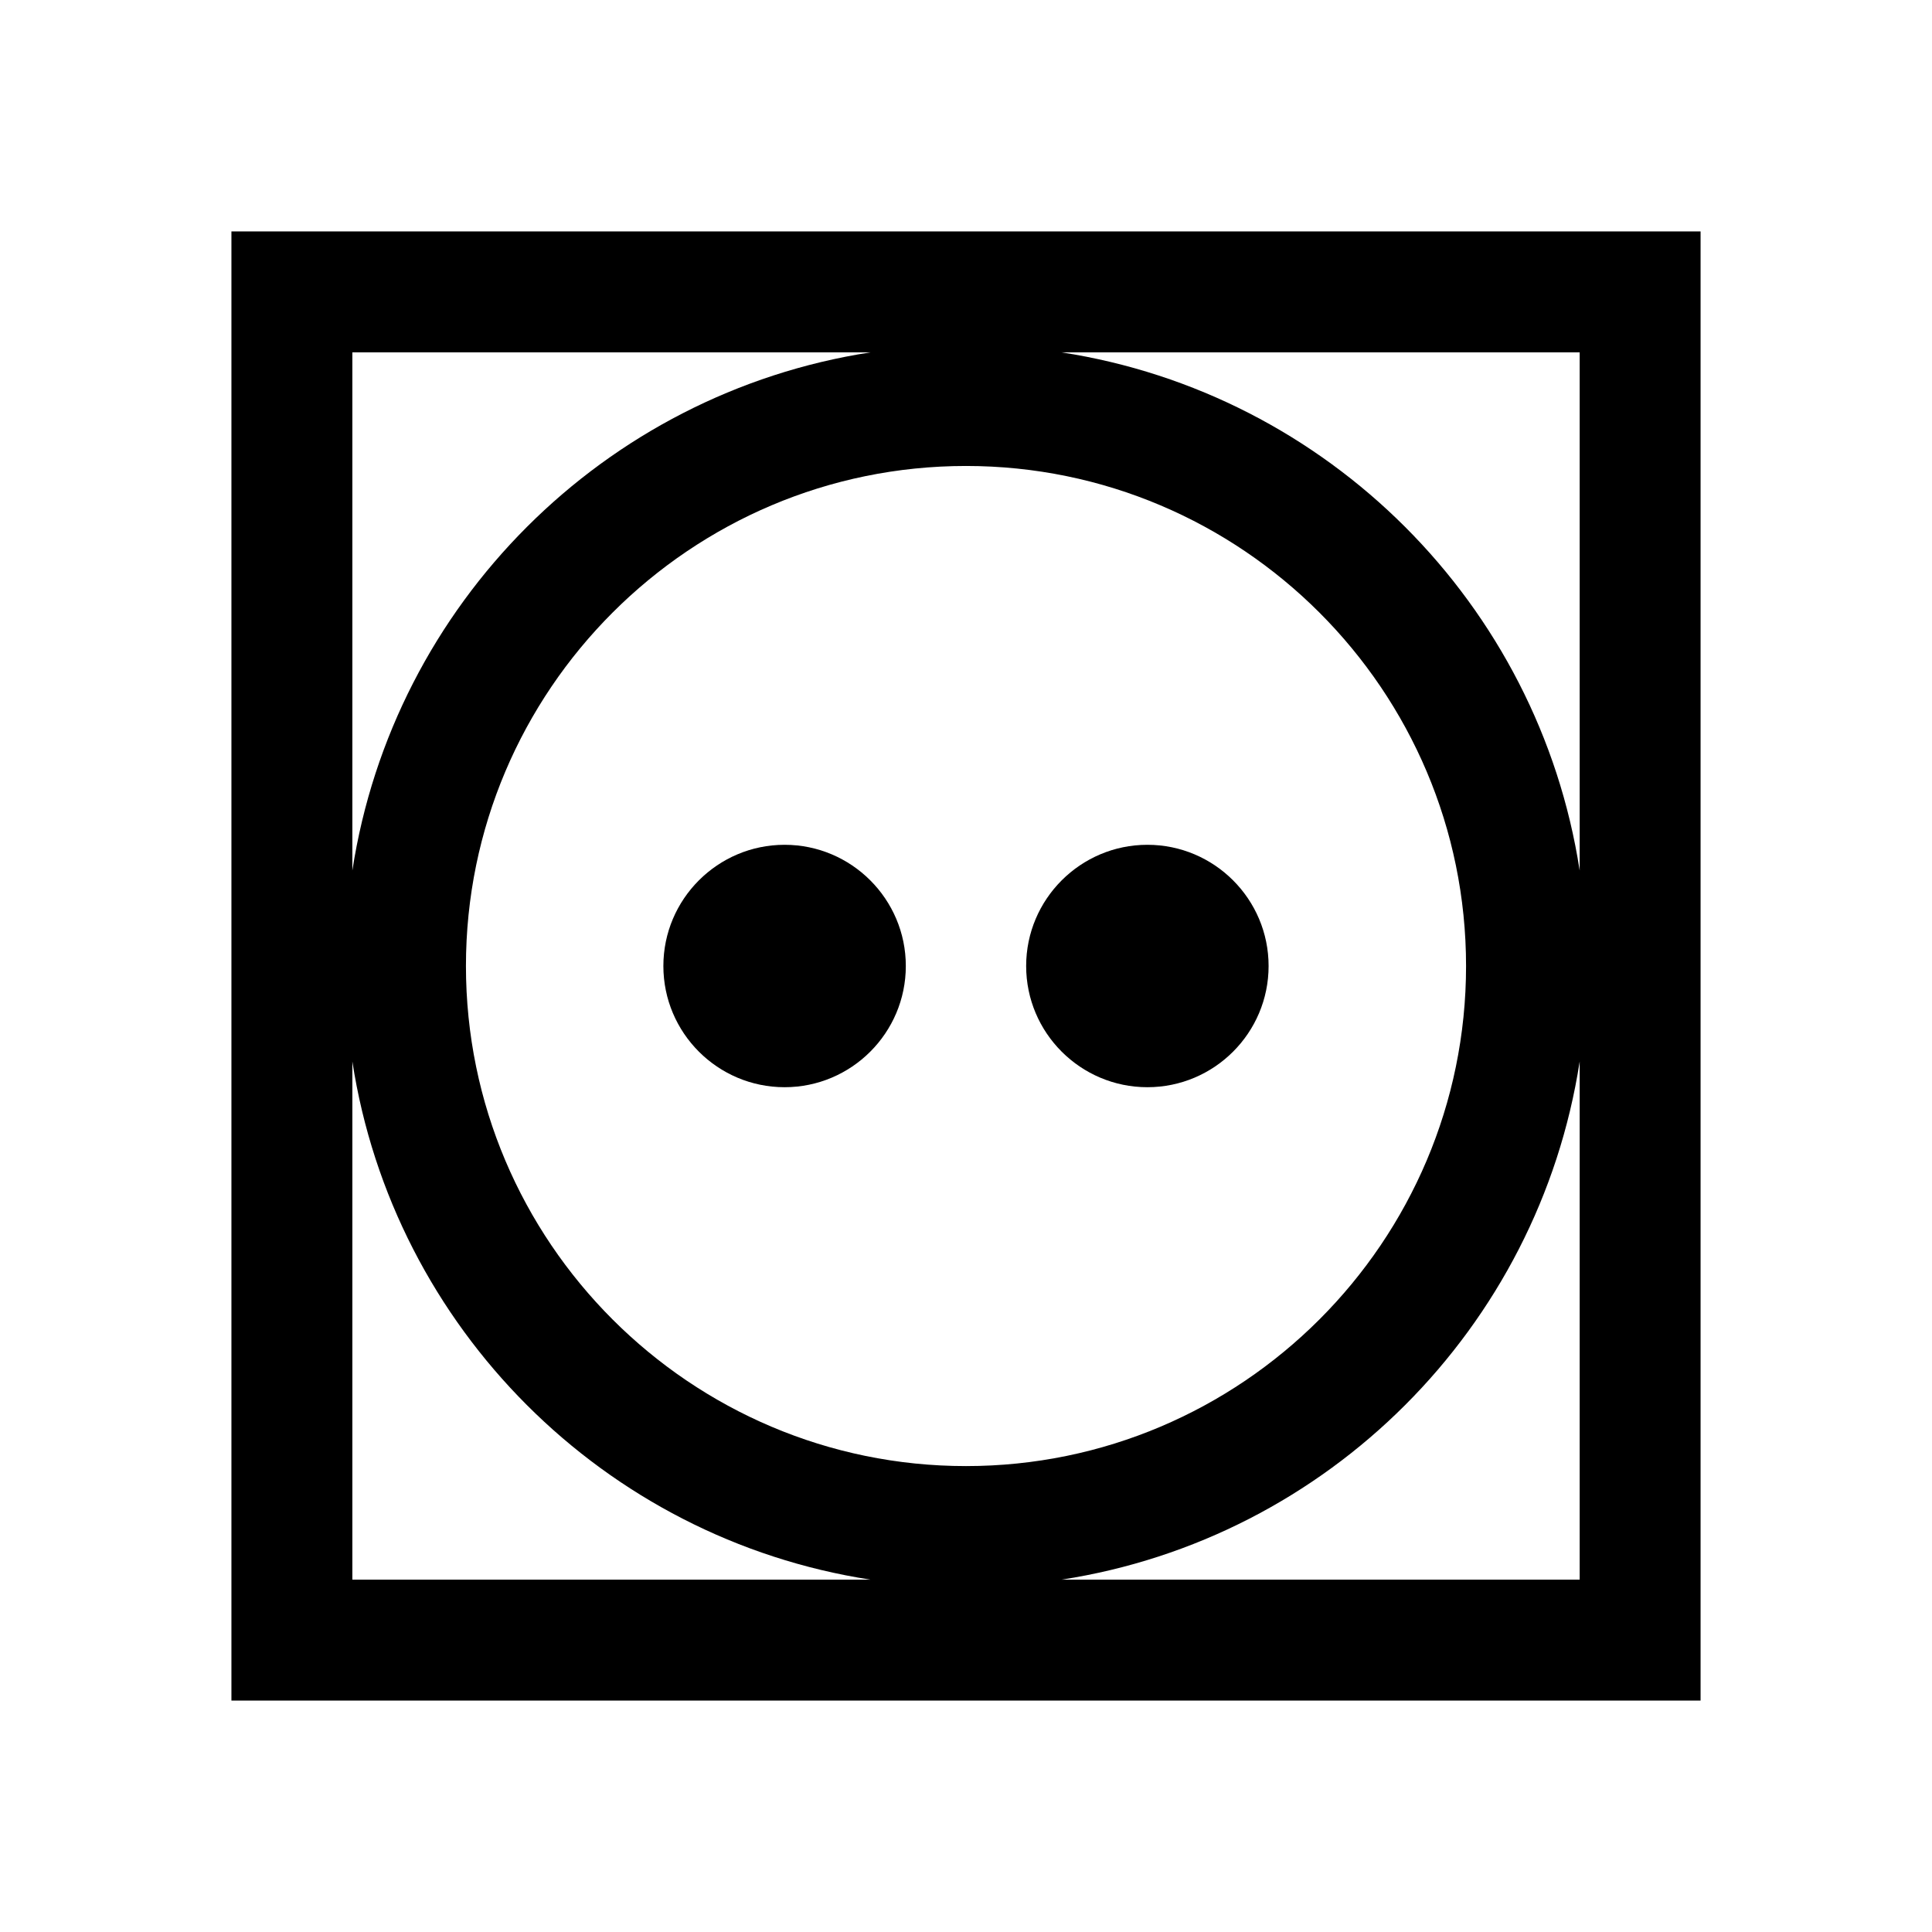
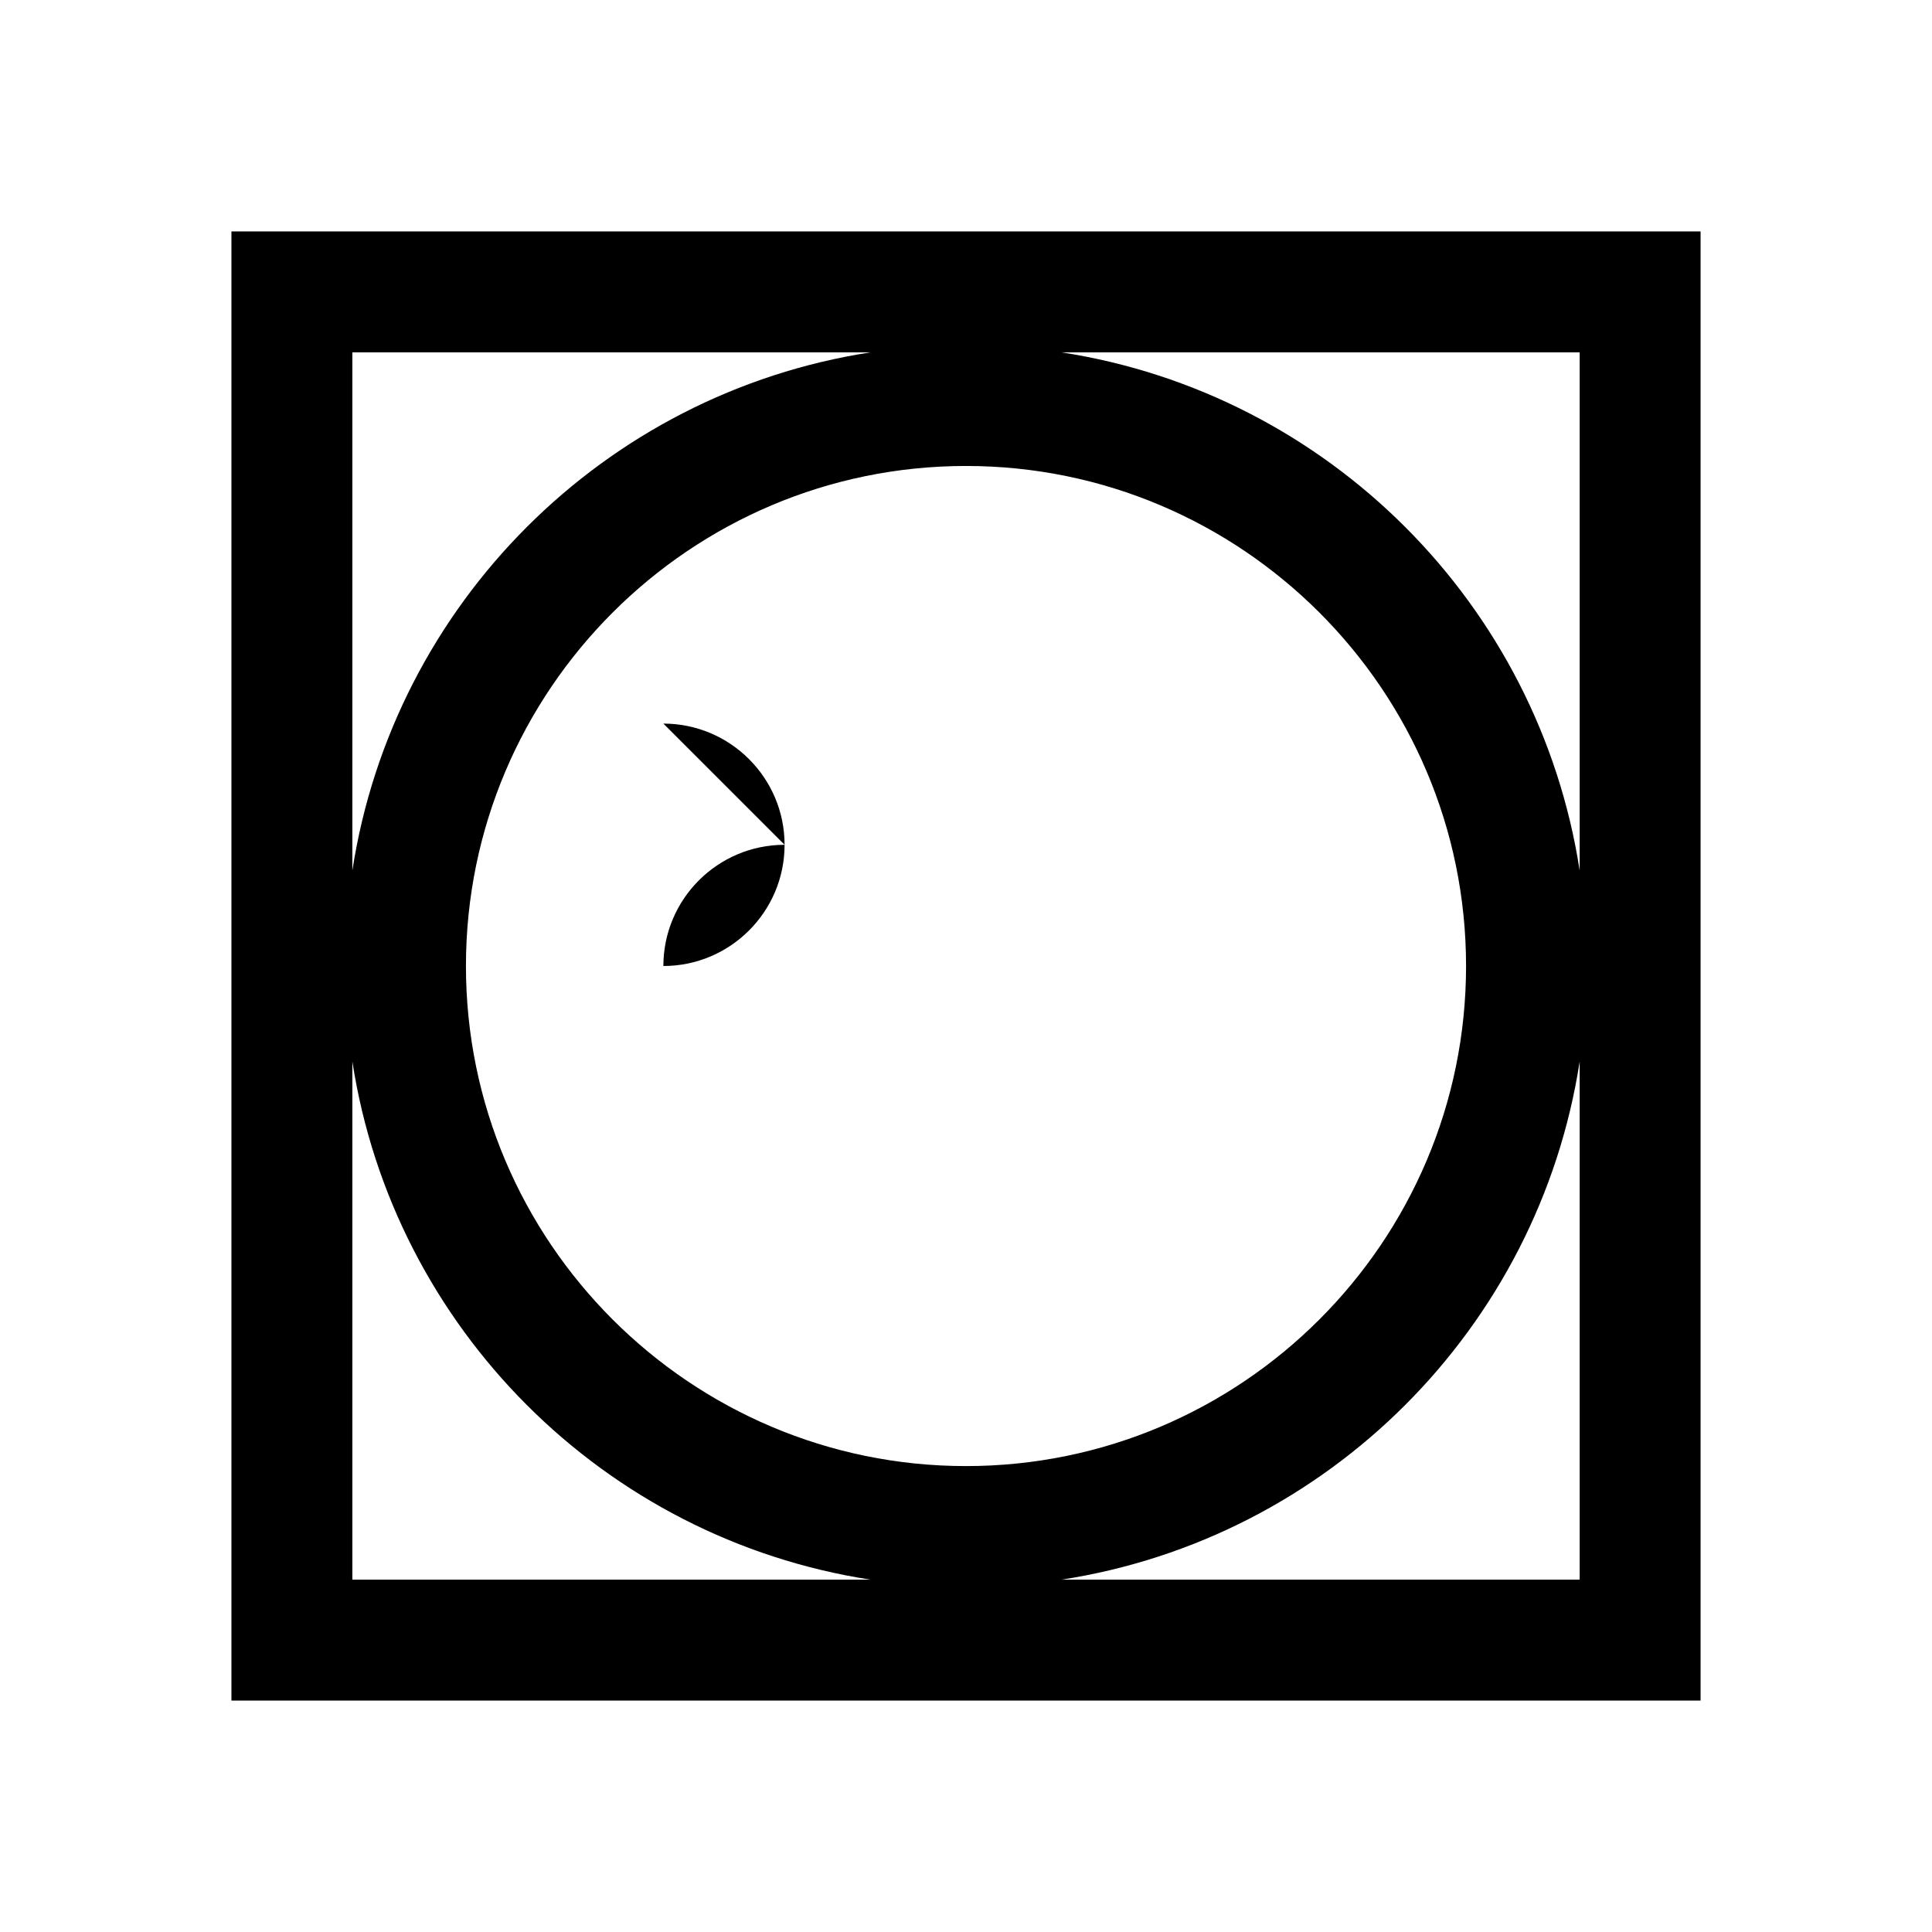
<svg xmlns="http://www.w3.org/2000/svg" fill="#000000" width="800px" height="800px" version="1.1" viewBox="144 144 512 512">
  <g>
-     <path d="m351.93 367.88c-17.719 0-32.129 14.402-32.129 32.121s14.402 32.121 32.129 32.121c17.703 0 32.121-14.402 32.121-32.121 0.004-17.715-14.418-32.121-32.121-32.121z" />
-     <path d="m448.07 367.88c-17.703 0-32.129 14.402-32.129 32.121s14.418 32.121 32.129 32.121c17.719 0 32.121-14.402 32.121-32.121 0.004-17.715-14.402-32.121-32.121-32.121z" />
+     <path d="m351.93 367.88c-17.719 0-32.129 14.402-32.129 32.121c17.703 0 32.121-14.402 32.121-32.121 0.004-17.715-14.418-32.121-32.121-32.121z" />
    <path d="m205.33 205.33v389.34h389.34v-389.34zm32.047 32.047h137.32c-70.625 10.891-126.43 66.699-137.32 137.32zm0 325.25v-137.32c10.891 70.625 66.699 126.43 137.32 137.32zm30.102-162.62c0-73.078 59.461-132.52 132.52-132.52 73.078 0 132.52 59.445 132.52 132.52 0 73.074-59.453 132.52-132.52 132.52-73.078 0-132.52-59.457-132.52-132.52zm295.15 162.62h-137.33c70.633-10.895 126.43-66.699 137.33-137.32zm0-187.93c-10.898-70.621-66.699-126.43-137.33-137.32h137.33z" />
  </g>
</svg>